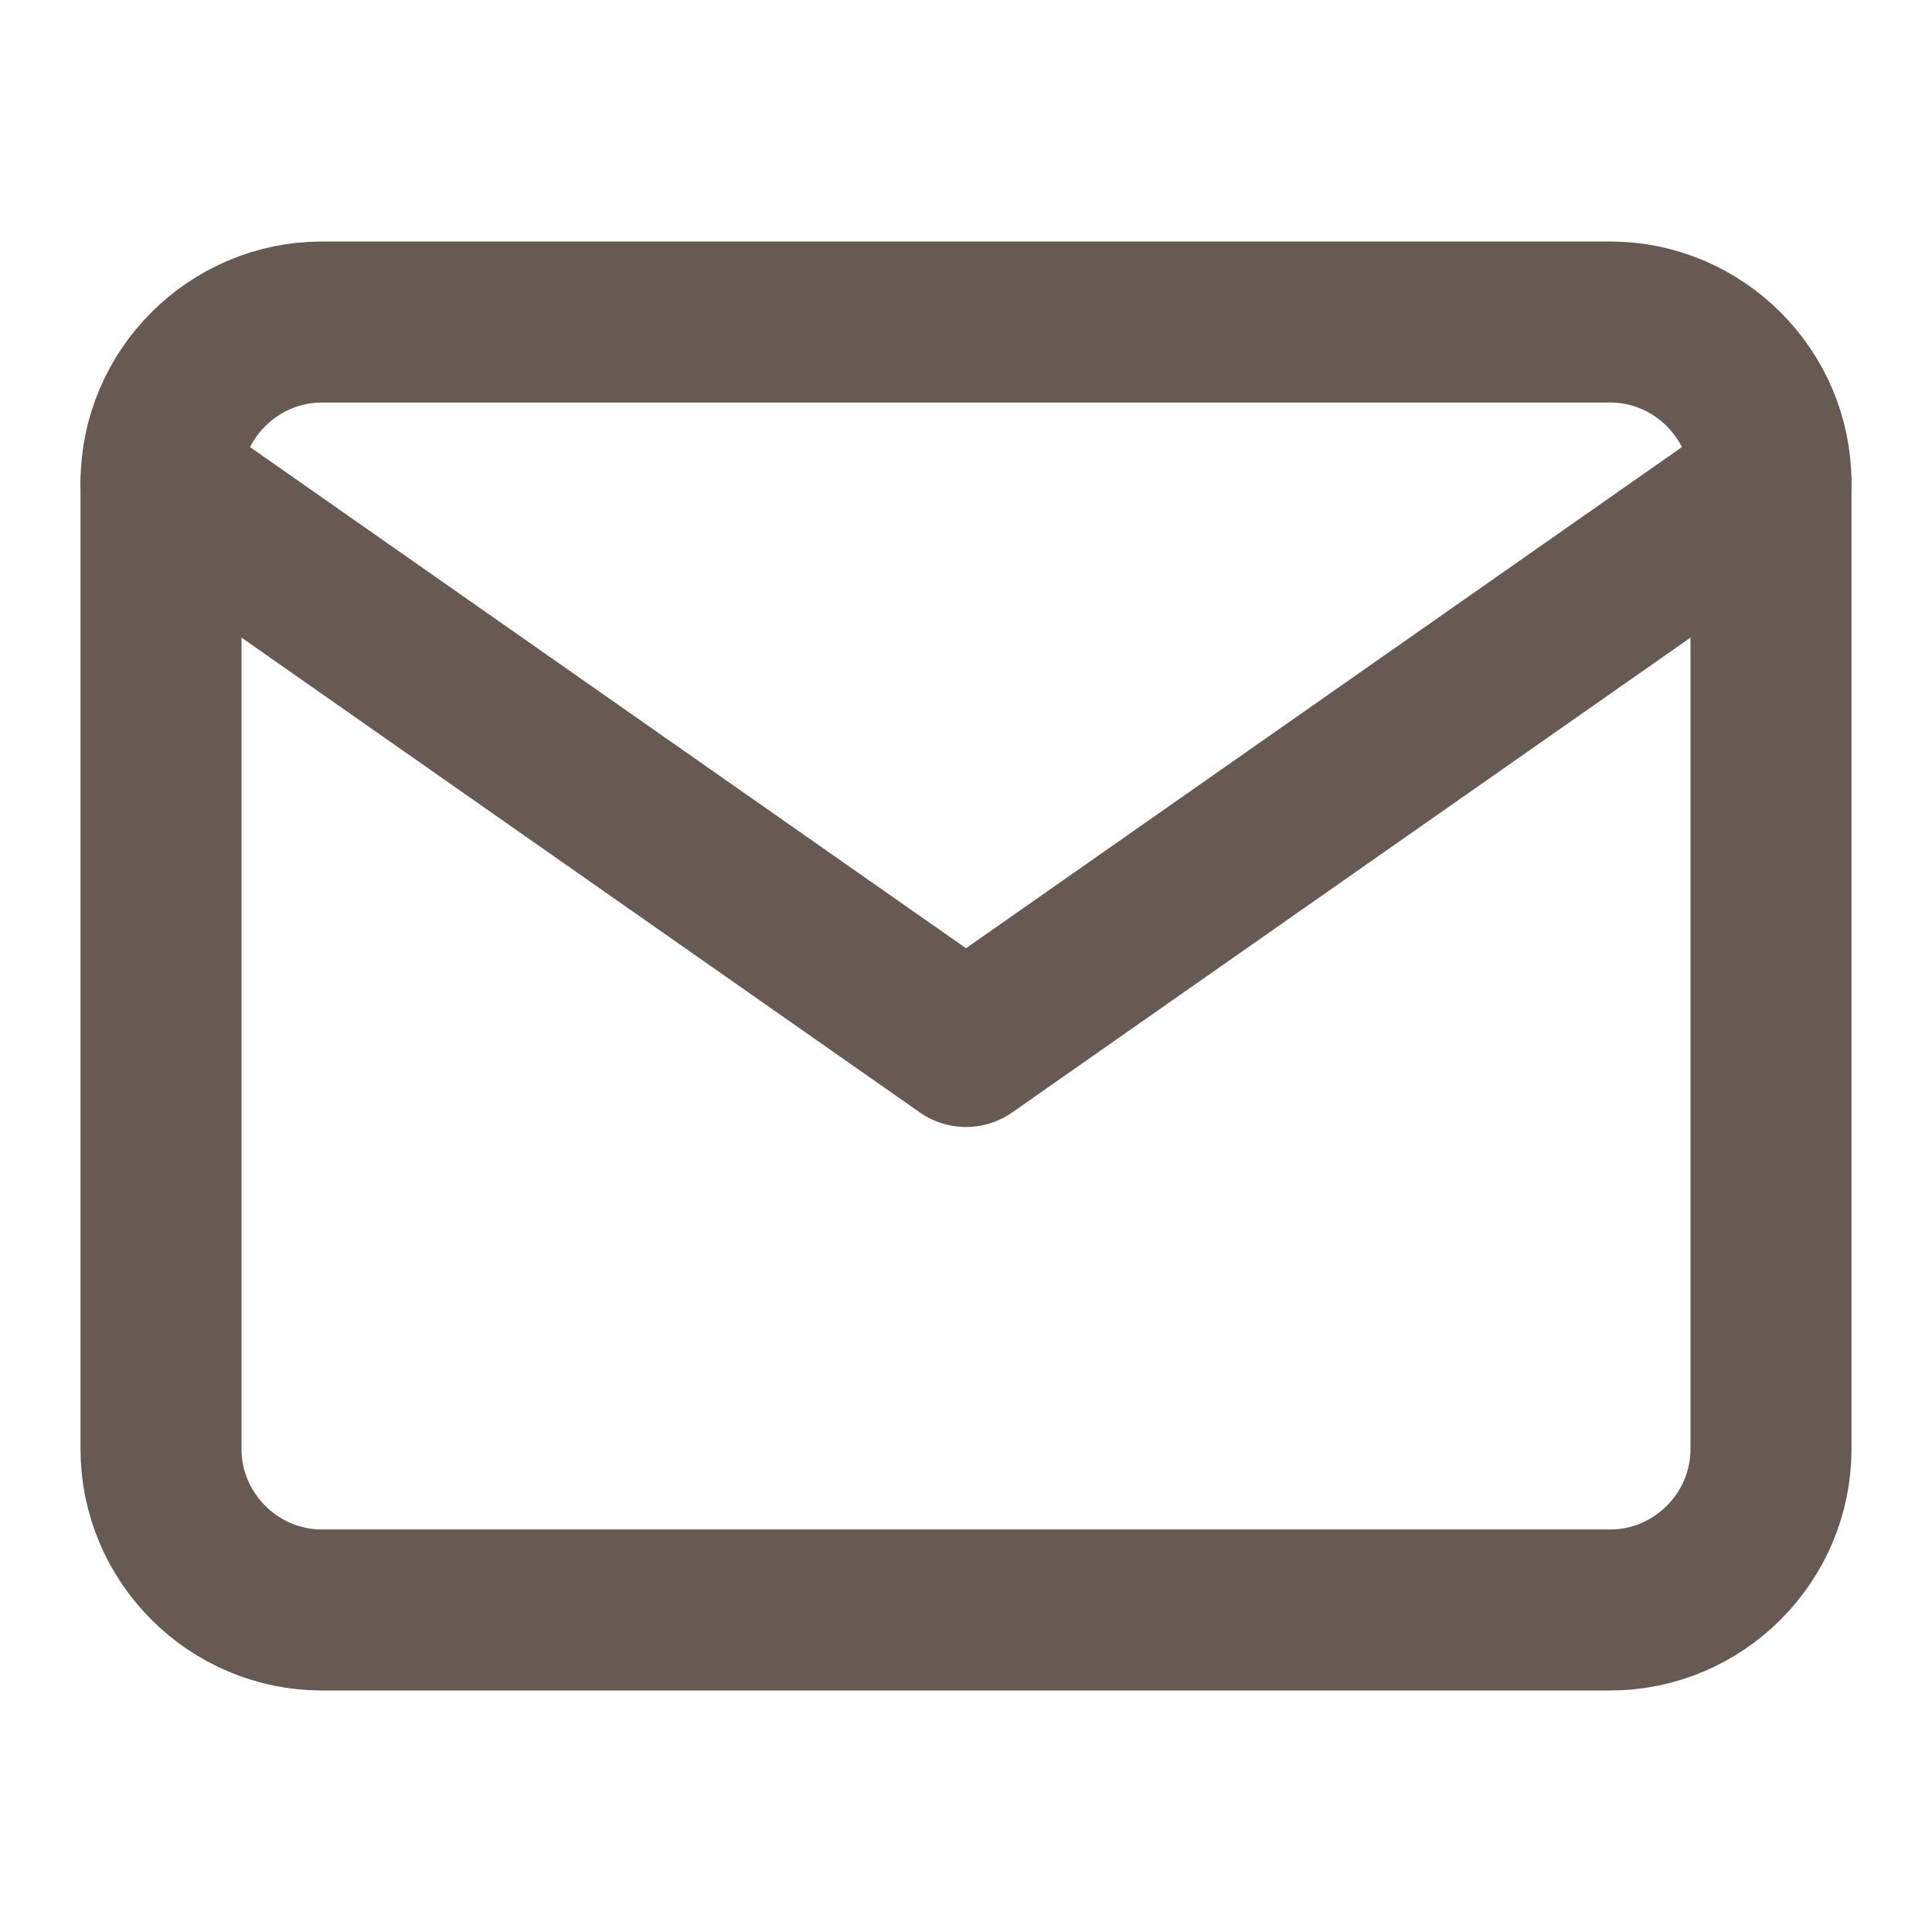
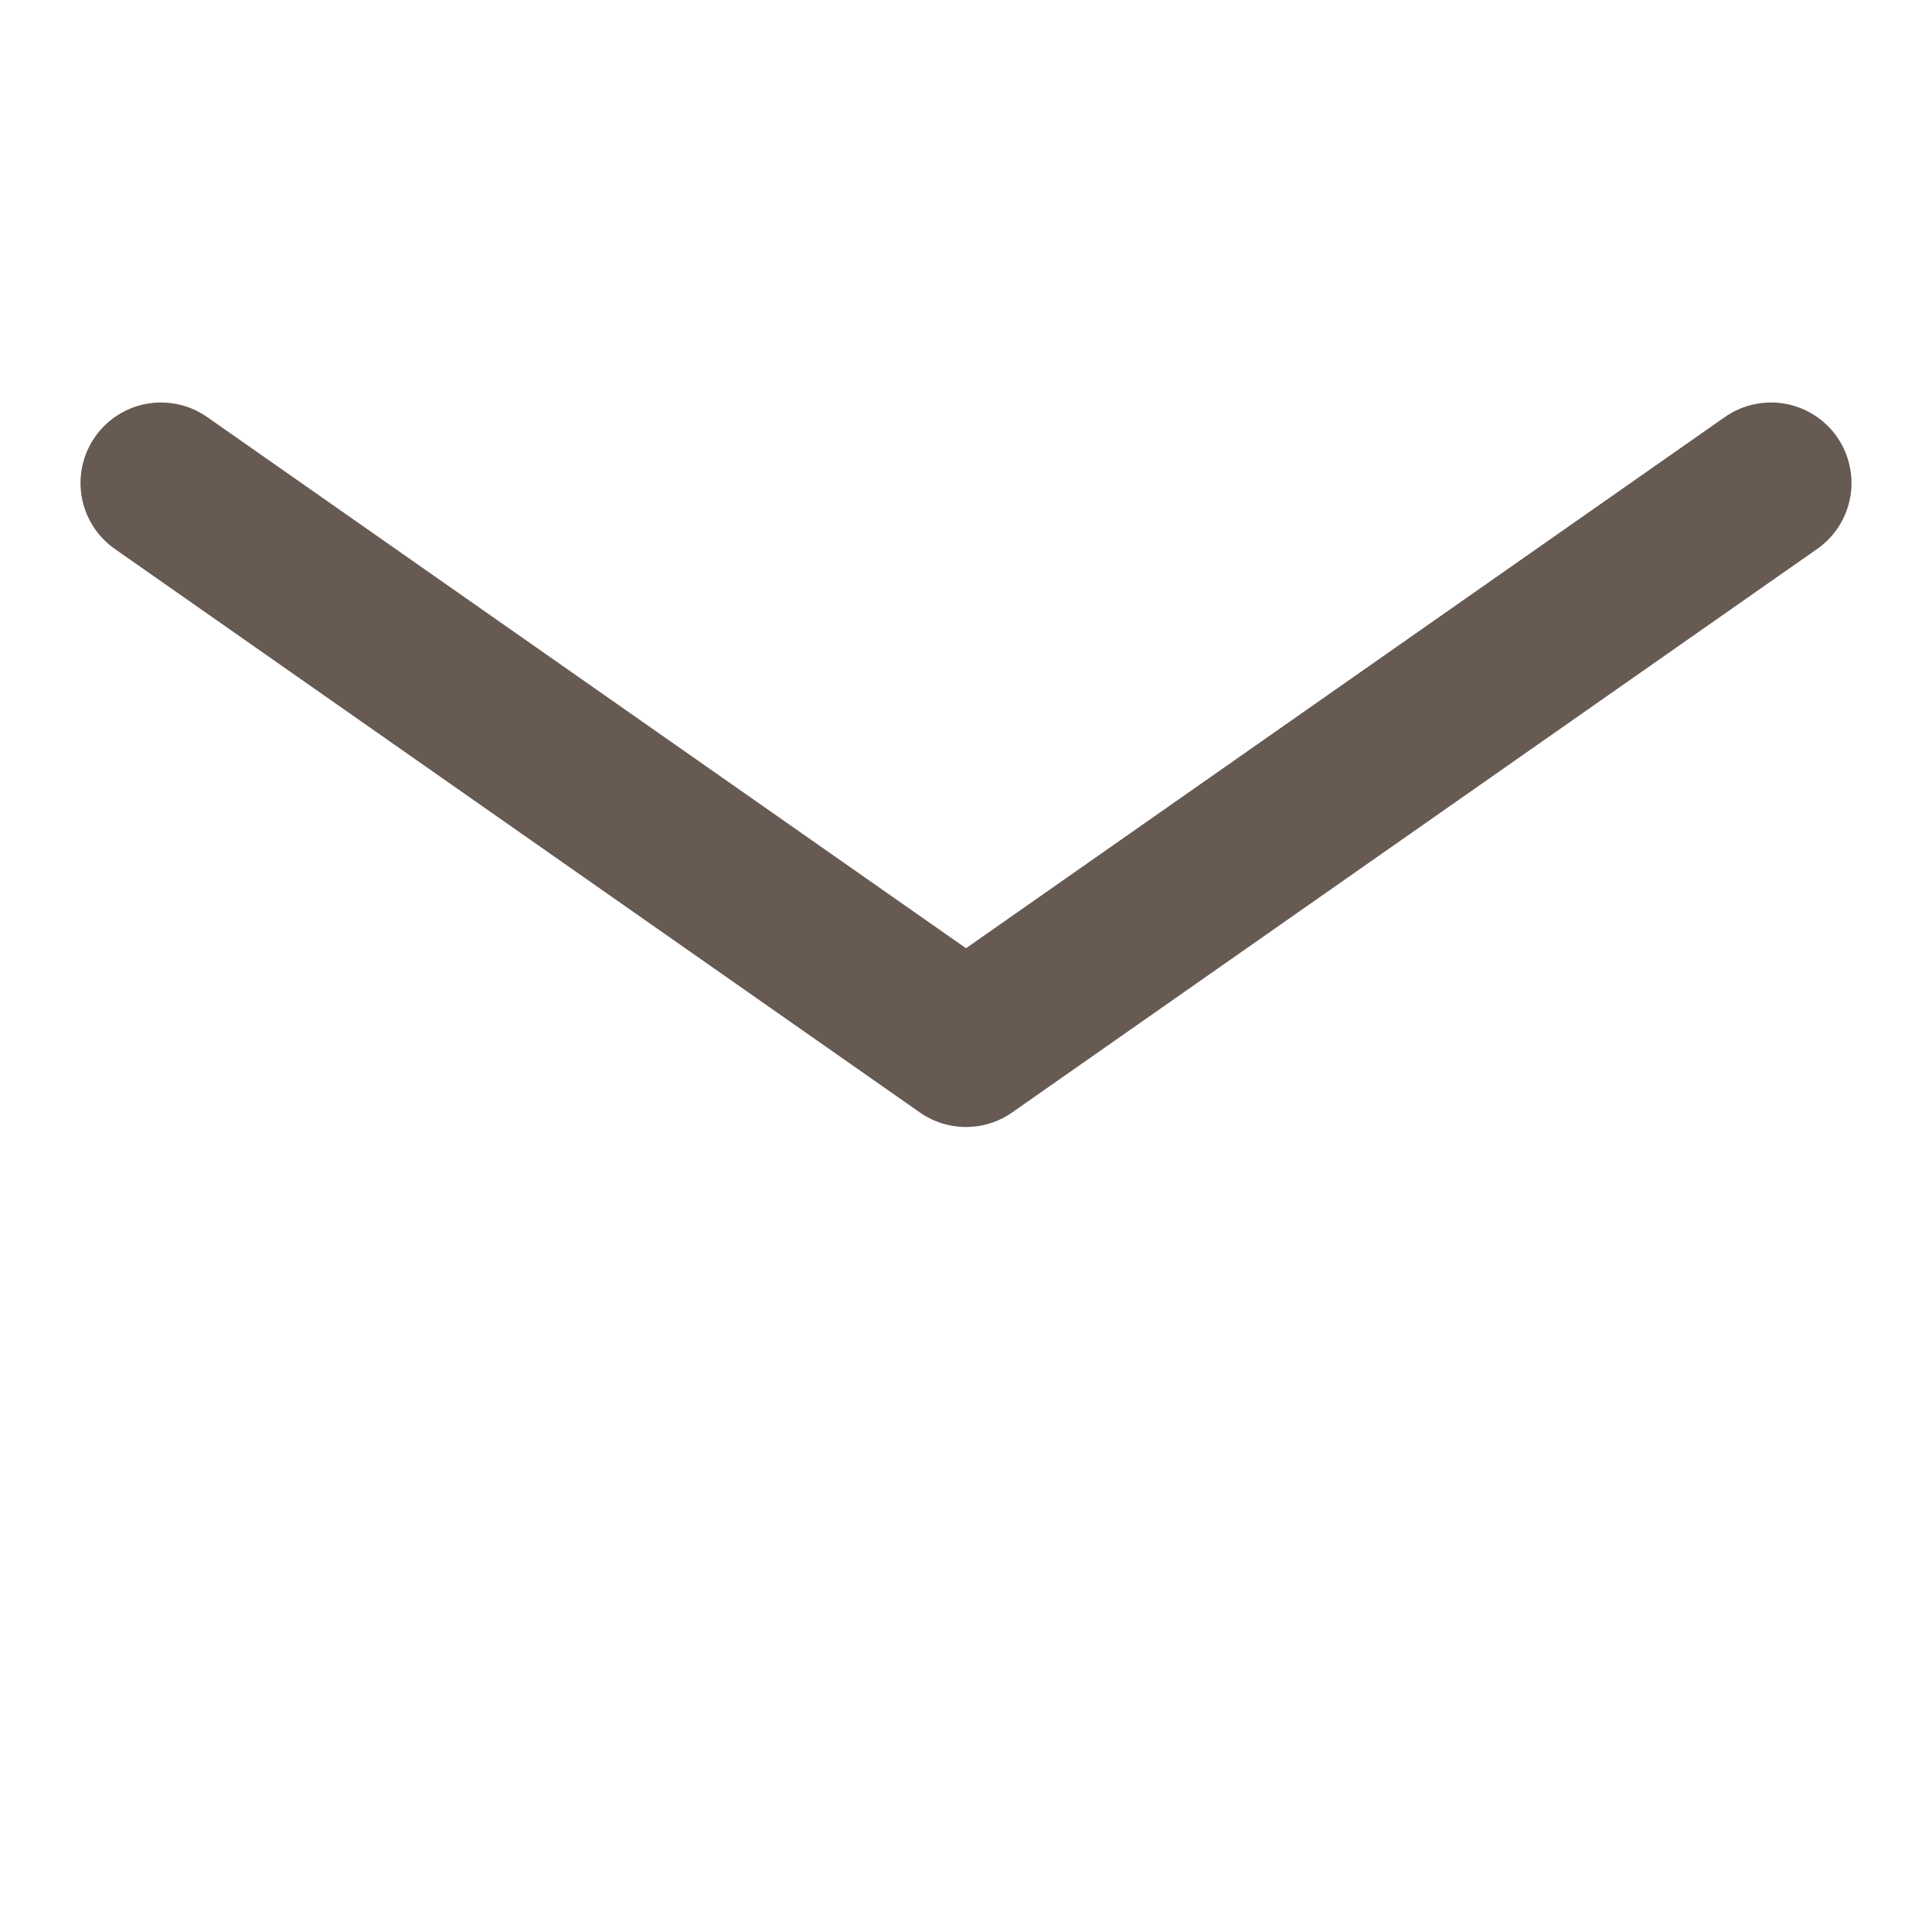
<svg xmlns="http://www.w3.org/2000/svg" width="24" height="24" viewBox="0 0 24 24" fill="none">
-   <path d="M4 4H20C21.1 4 22 4.9 22 6V18C22 19.1 21.1 20 20 20H4C2.9 20 2 19.1 2 18V6C2 4.9 2.9 4 4 4Z" stroke="#665A53" stroke-width="2" stroke-linecap="round" stroke-linejoin="round" />
  <path d="M22 6L12 13L2 6" stroke="#665A53" stroke-width="2" stroke-linecap="round" stroke-linejoin="round" />
</svg>